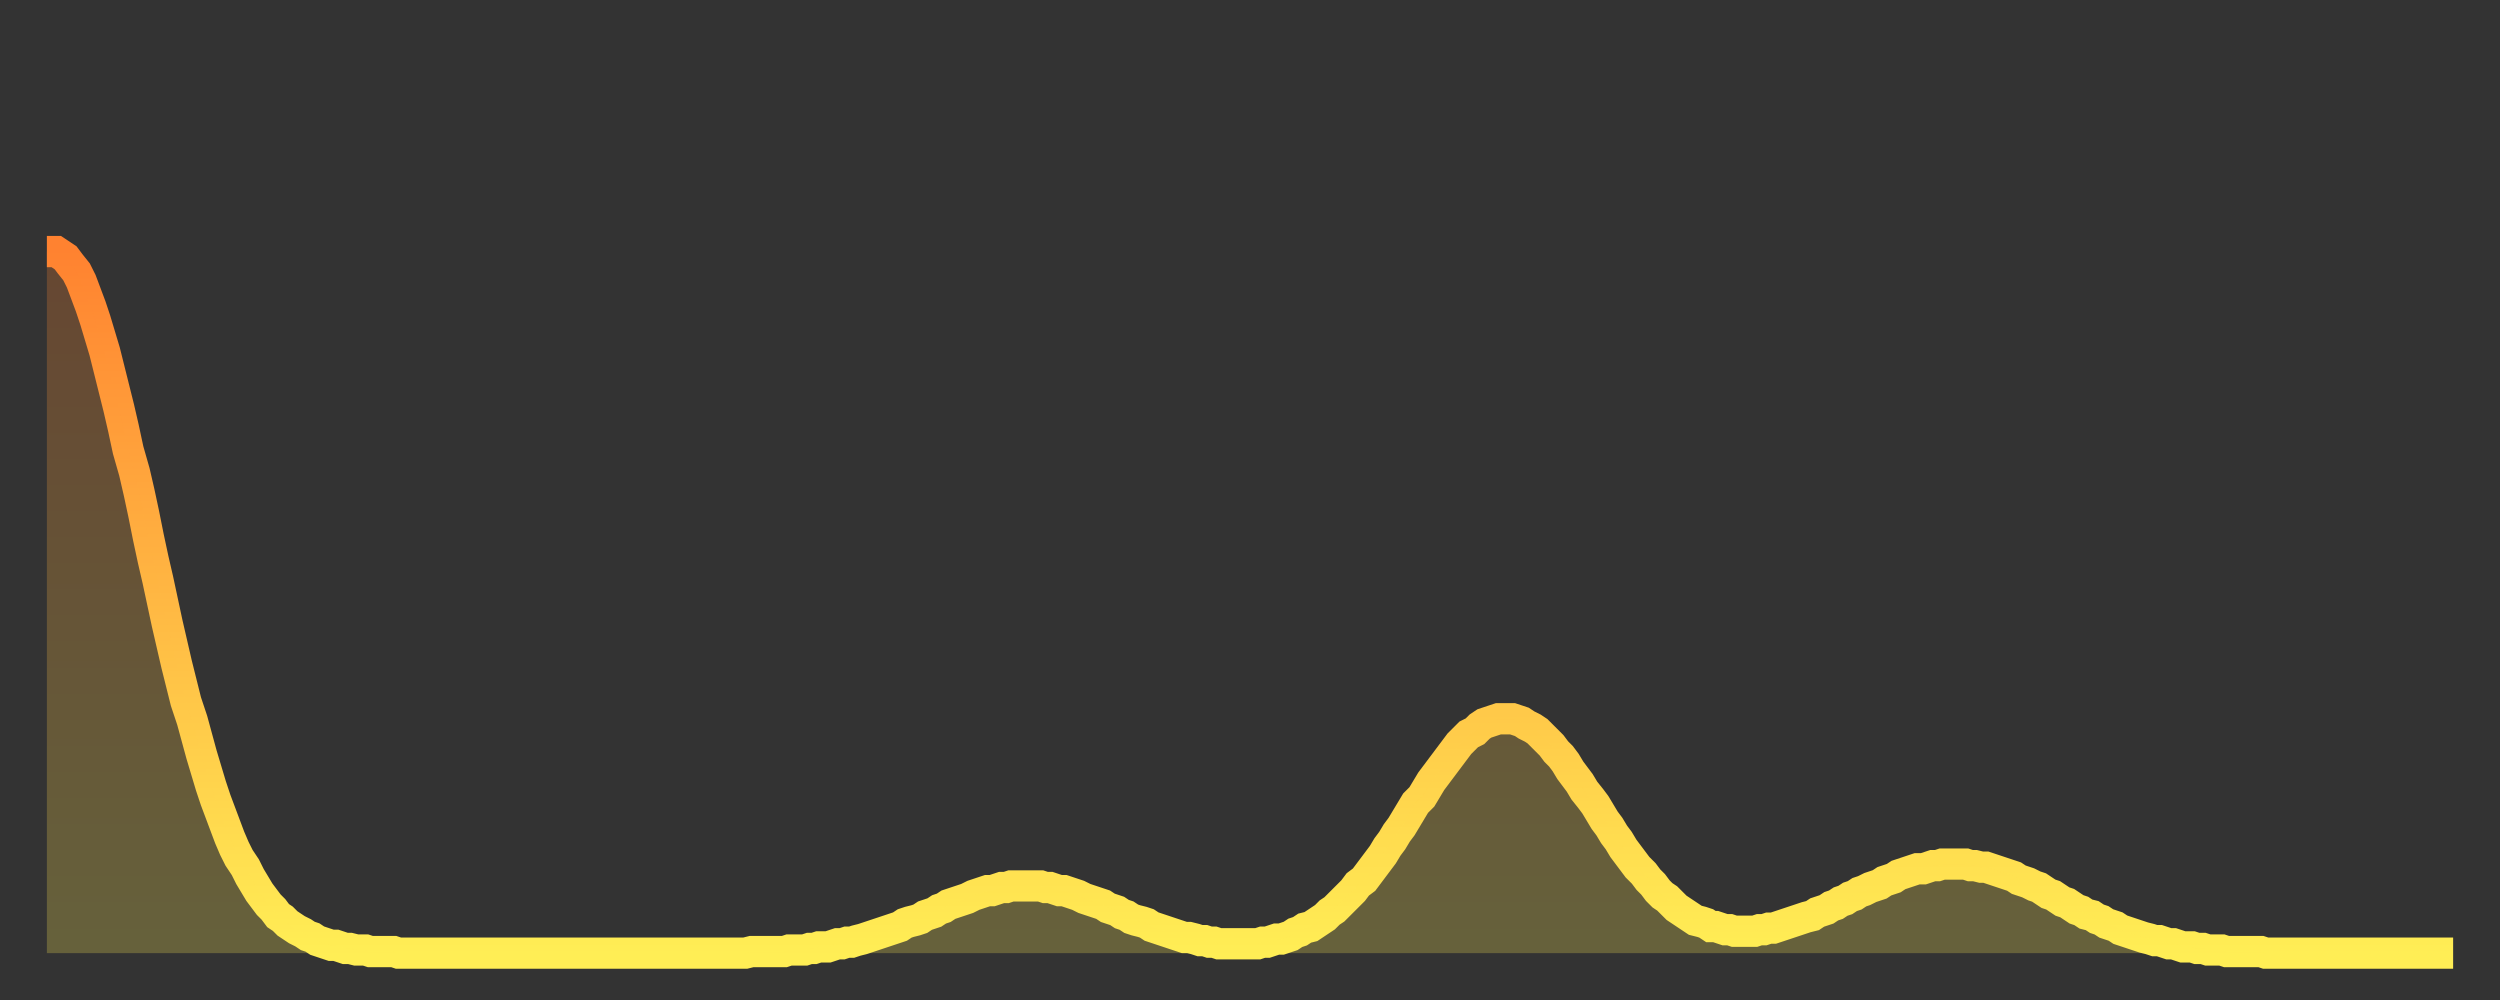
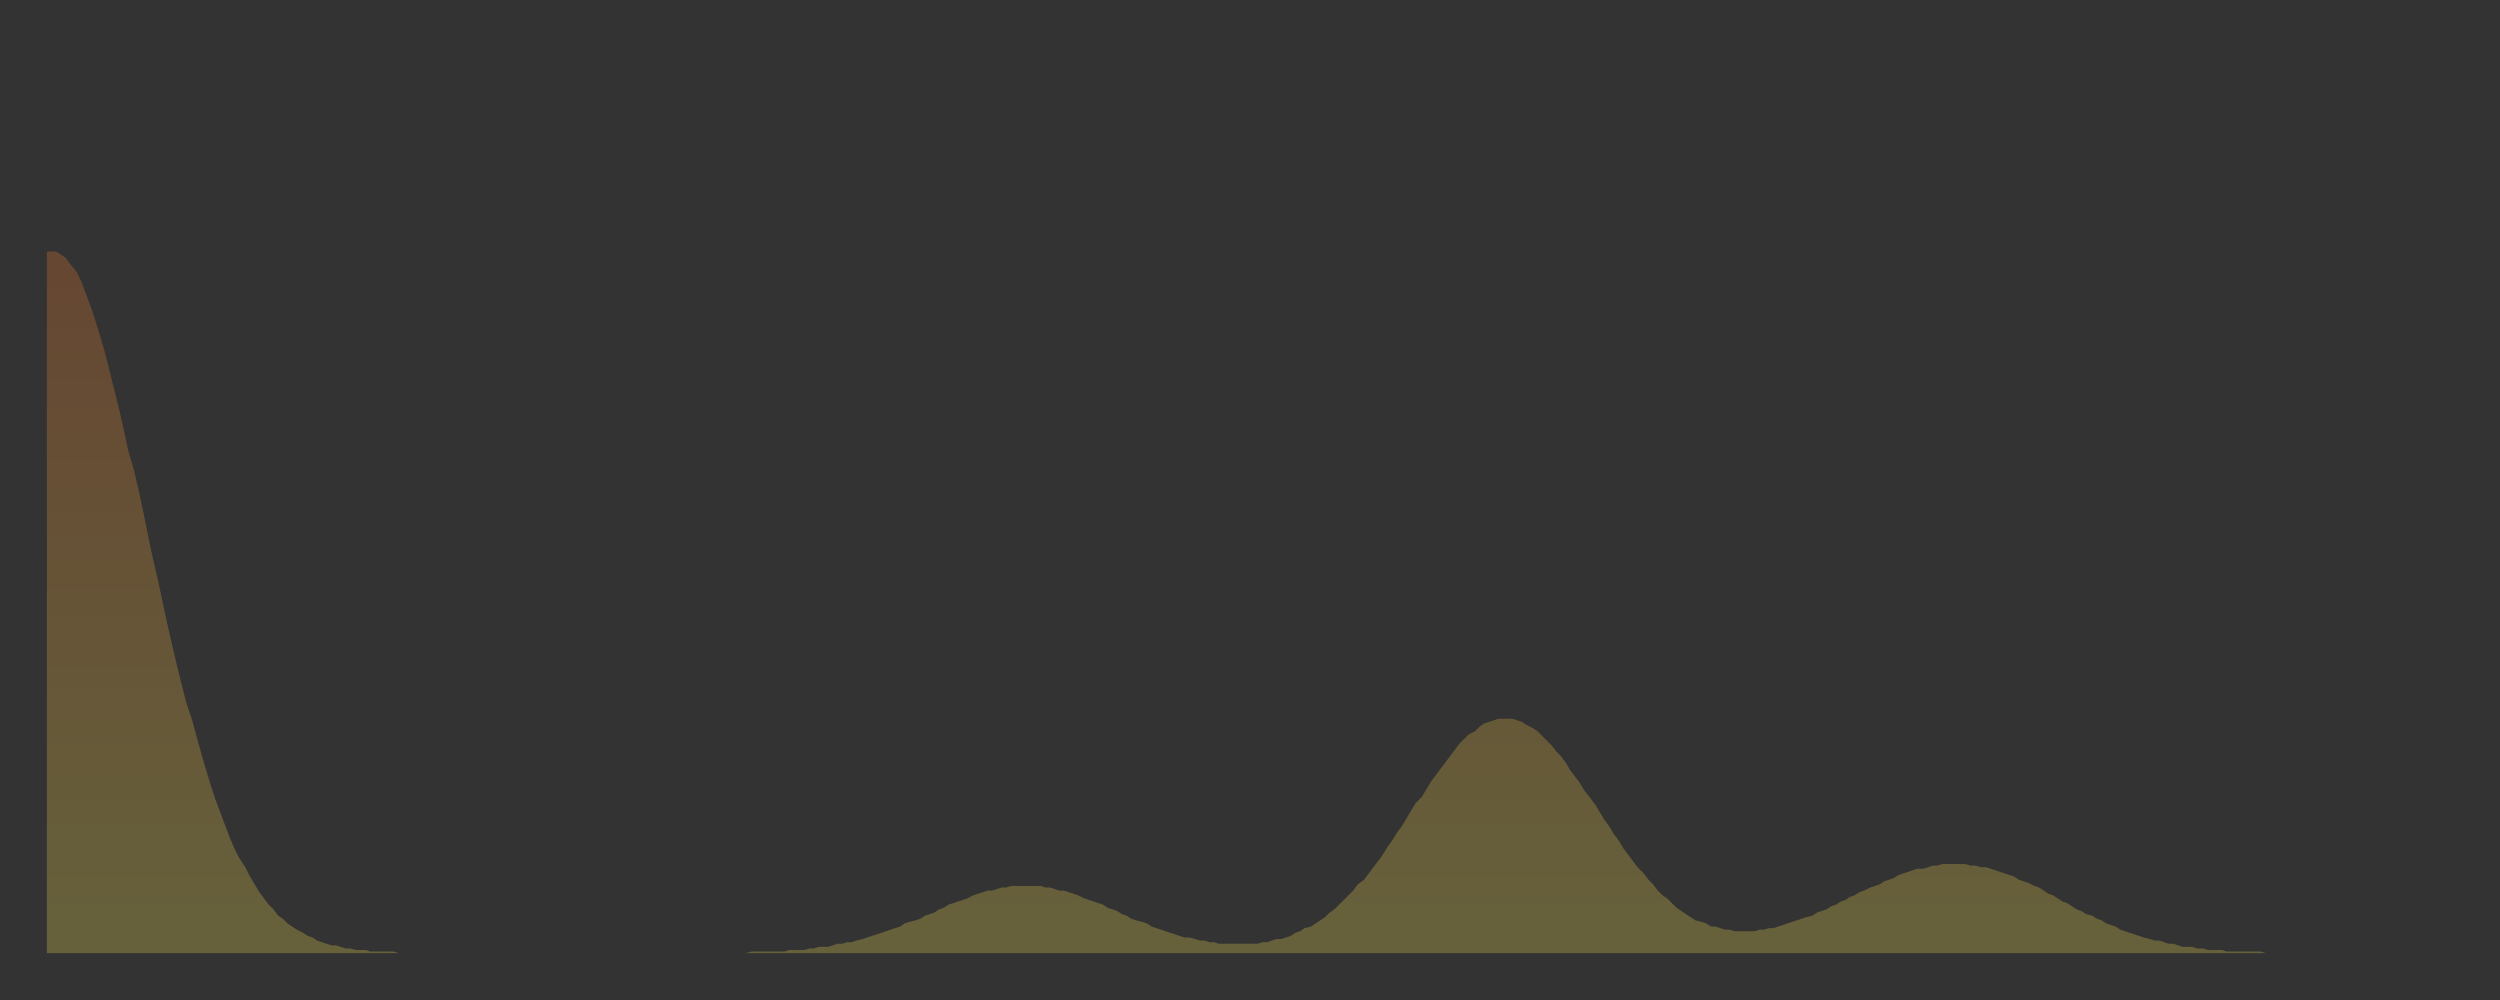
<svg xmlns="http://www.w3.org/2000/svg" baseProfile="full" height="64" version="1.1" width="160">
  <rect width="100%" height="100%" fill="#333333" stroke="none" />
  <defs>
    <linearGradient id="id38600" x1="0" x2="0" y1="0" y2="1">
      <stop offset="0%" stop-color="#ff8230" />
      <stop offset="50%" stop-color="#ffb843" />
      <stop offset="100%" stop-color="#ffee55" />
    </linearGradient>
  </defs>
  <g transform="translate(3,3)">
    <g>
-       <path d="M 0.0 13.1 0.3 13.1 0.6 13.1 0.9 13.3 1.2 13.5 1.5 13.9 1.9 14.4 2.2 15.0 2.5 15.8 2.8 16.6 3.1 17.5 3.4 18.5 3.7 19.5 4.0 20.7 4.3 21.9 4.6 23.1 4.9 24.4 5.2 25.8 5.6 27.2 5.9 28.5 6.2 29.9 6.5 31.4 6.8 32.8 7.1 34.1 7.4 35.5 7.7 36.9 8.0 38.2 8.3 39.5 8.6 40.7 8.9 41.9 9.3 43.1 9.6 44.2 9.9 45.3 10.2 46.3 10.5 47.3 10.8 48.2 11.1 49.0 11.4 49.8 11.7 50.6 12.0 51.3 12.3 51.9 12.7 52.5 13.0 53.1 13.3 53.6 13.6 54.1 13.9 54.5 14.2 54.9 14.5 55.2 14.8 55.6 15.1 55.8 15.4 56.1 15.7 56.3 16.0 56.5 16.4 56.7 16.7 56.9 17.0 57.0 17.3 57.2 17.6 57.3 17.9 57.4 18.2 57.5 18.5 57.5 18.8 57.6 19.1 57.7 19.4 57.7 19.8 57.8 20.1 57.8 20.4 57.8 20.7 57.9 21.0 57.9 21.3 57.9 21.6 57.9 21.9 57.9 22.2 57.9 22.5 58.0 22.8 58.0 23.1 58.0 23.5 58.0 23.8 58.0 24.1 58.0 24.4 58.0 24.7 58.0 25.0 58.0 25.3 58.0 25.6 58.0 25.9 58.0 26.2 58.0 26.5 58.0 26.8 58.0 27.2 58.0 27.5 58.0 27.8 58.0 28.1 58.0 28.4 58.0 28.7 58.0 29.0 58.0 29.3 58.0 29.6 58.0 29.9 58.0 30.2 58.0 30.6 58.0 30.9 58.0 31.2 58.0 31.5 58.0 31.8 58.0 32.1 58.0 32.4 58.0 32.7 58.0 33.0 58.0 33.3 58.0 33.6 58.0 33.9 58.0 34.3 58.0 34.6 58.0 34.9 58.0 35.2 58.0 35.5 58.0 35.8 58.0 36.1 58.0 36.4 58.0 36.7 58.0 37.0 58.0 37.3 58.0 37.7 58.0 38.0 58.0 38.3 58.0 38.6 58.0 38.9 58.0 39.2 58.0 39.5 58.0 39.8 58.0 40.1 58.0 40.4 58.0 40.7 58.0 41.0 58.0 41.4 58.0 41.7 58.0 42.0 58.0 42.3 58.0 42.6 58.0 42.9 58.0 43.2 58.0 43.5 58.0 43.8 58.0 44.1 58.0 44.4 58.0 44.7 58.0 45.1 57.9 45.4 57.9 45.7 57.9 46.0 57.9 46.3 57.9 46.6 57.9 46.9 57.9 47.2 57.9 47.5 57.8 47.8 57.8 48.1 57.8 48.5 57.8 48.8 57.7 49.1 57.7 49.4 57.6 49.7 57.6 50.0 57.6 50.3 57.5 50.6 57.4 50.9 57.4 51.2 57.3 51.5 57.3 51.8 57.2 52.2 57.1 52.5 57.0 52.8 56.9 53.1 56.8 53.4 56.7 53.7 56.6 54.0 56.5 54.3 56.4 54.6 56.3 54.9 56.1 55.2 56.0 55.6 55.9 55.9 55.8 56.2 55.6 56.5 55.5 56.8 55.4 57.1 55.2 57.4 55.1 57.7 54.9 58.0 54.8 58.3 54.7 58.6 54.6 58.9 54.5 59.3 54.3 59.6 54.2 59.9 54.1 60.2 54.0 60.5 54.0 60.8 53.9 61.1 53.8 61.4 53.8 61.7 53.7 62.0 53.7 62.3 53.7 62.6 53.7 63.0 53.7 63.3 53.7 63.6 53.7 63.9 53.8 64.2 53.8 64.5 53.9 64.8 54.0 65.1 54.0 65.4 54.1 65.7 54.2 66.0 54.3 66.4 54.5 66.7 54.6 67.0 54.7 67.3 54.8 67.6 54.9 67.9 55.1 68.2 55.2 68.5 55.3 68.8 55.5 69.1 55.6 69.4 55.8 69.7 55.9 70.1 56.0 70.4 56.1 70.7 56.3 71.0 56.4 71.3 56.5 71.6 56.6 71.9 56.7 72.2 56.8 72.5 56.9 72.8 57.0 73.1 57.0 73.5 57.1 73.8 57.2 74.1 57.2 74.4 57.3 74.7 57.3 75.0 57.4 75.3 57.4 75.6 57.4 75.9 57.4 76.2 57.4 76.5 57.4 76.8 57.4 77.2 57.4 77.5 57.4 77.8 57.3 78.1 57.3 78.4 57.2 78.7 57.1 79.0 57.1 79.3 57.0 79.6 56.9 79.9 56.7 80.2 56.6 80.5 56.4 80.9 56.3 81.2 56.1 81.5 55.9 81.8 55.7 82.1 55.4 82.4 55.2 82.7 54.9 83.0 54.6 83.3 54.3 83.6 54.0 83.9 53.6 84.3 53.3 84.6 52.9 84.9 52.5 85.2 52.1 85.5 51.7 85.8 51.2 86.1 50.8 86.4 50.3 86.7 49.9 87.0 49.4 87.3 48.9 87.6 48.4 88.0 48.0 88.3 47.5 88.6 47.0 88.9 46.6 89.2 46.2 89.5 45.8 89.8 45.4 90.1 45.0 90.4 44.6 90.7 44.3 91.0 44.0 91.4 43.8 91.7 43.5 92.0 43.3 92.3 43.2 92.6 43.1 92.9 43.0 93.2 43.0 93.5 43.0 93.8 43.0 94.1 43.1 94.4 43.2 94.7 43.4 95.1 43.6 95.4 43.8 95.7 44.1 96.0 44.4 96.3 44.7 96.6 45.1 96.9 45.4 97.2 45.8 97.5 46.3 97.8 46.7 98.1 47.1 98.4 47.6 98.8 48.1 99.1 48.5 99.4 49.0 99.7 49.5 100.0 49.9 100.3 50.4 100.6 50.8 100.9 51.3 101.2 51.7 101.5 52.1 101.8 52.5 102.2 52.9 102.5 53.3 102.8 53.6 103.1 54.0 103.4 54.3 103.7 54.5 104.0 54.8 104.3 55.1 104.6 55.3 104.9 55.5 105.2 55.7 105.5 55.9 105.9 56.0 106.2 56.1 106.5 56.3 106.8 56.3 107.1 56.4 107.4 56.5 107.7 56.5 108.0 56.6 108.3 56.6 108.6 56.6 108.9 56.6 109.3 56.6 109.6 56.5 109.9 56.5 110.2 56.4 110.5 56.4 110.8 56.3 111.1 56.2 111.4 56.1 111.7 56.0 112.0 55.9 112.3 55.8 112.6 55.7 113.0 55.6 113.3 55.4 113.6 55.3 113.9 55.2 114.2 55.0 114.5 54.9 114.8 54.7 115.1 54.6 115.4 54.4 115.7 54.3 116.0 54.1 116.3 54.0 116.7 53.8 117.0 53.7 117.3 53.6 117.6 53.4 117.9 53.3 118.2 53.2 118.5 53.0 118.8 52.9 119.1 52.8 119.4 52.7 119.7 52.6 120.1 52.6 120.4 52.5 120.7 52.4 121.0 52.4 121.3 52.3 121.6 52.3 121.9 52.3 122.2 52.3 122.5 52.3 122.8 52.3 123.1 52.4 123.4 52.4 123.8 52.5 124.1 52.5 124.4 52.6 124.7 52.7 125.0 52.8 125.3 52.9 125.6 53.0 125.9 53.1 126.2 53.3 126.5 53.4 126.8 53.5 127.2 53.7 127.5 53.8 127.8 54.0 128.1 54.2 128.4 54.3 128.7 54.5 129.0 54.7 129.3 54.8 129.6 55.0 129.9 55.2 130.2 55.3 130.5 55.5 130.9 55.6 131.2 55.8 131.5 55.9 131.8 56.1 132.1 56.2 132.4 56.3 132.7 56.5 133.0 56.6 133.3 56.7 133.6 56.8 133.9 56.9 134.2 57.0 134.6 57.1 134.9 57.2 135.2 57.2 135.5 57.3 135.8 57.4 136.1 57.4 136.4 57.5 136.7 57.6 137.0 57.6 137.3 57.6 137.6 57.7 138.0 57.7 138.3 57.8 138.6 57.8 138.9 57.8 139.2 57.8 139.5 57.9 139.8 57.9 140.1 57.9 140.4 57.9 140.7 57.9 141.0 57.9 141.3 57.9 141.7 57.9 142.0 58.0 142.3 58.0 142.6 58.0 142.9 58.0 143.2 58.0 143.5 58.0 143.8 58.0 144.1 58.0 144.4 58.0 144.7 58.0 145.1 58.0 145.4 58.0 145.7 58.0 146.0 58.0 146.3 58.0 146.6 58.0 146.9 58.0 147.2 58.0 147.5 58.0 147.8 58.0 148.1 58.0 148.4 58.0 148.8 58.0 149.1 58.0 149.4 58.0 149.7 58.0 150.0 58.0 150.3 58.0 150.6 58.0 150.9 58.0 151.2 58.0 151.5 58.0 151.8 58.0 152.1 58.0 152.5 58.0 152.8 58.0 153.1 58.0 153.4 58.0 153.7 58.0 154.0 58.0" fill="none" id="graph-curve" opacity="1" stroke="url(#id38600)" stroke-width="2" />
      <path d="M 0 58 L 0.0 13.1 0.3 13.1 0.6 13.1 0.9 13.3 1.2 13.5 1.5 13.9 1.9 14.4 2.2 15.0 2.5 15.8 2.8 16.6 3.1 17.5 3.4 18.5 3.7 19.5 4.0 20.7 4.3 21.9 4.6 23.1 4.9 24.4 5.2 25.8 5.6 27.2 5.9 28.5 6.2 29.9 6.5 31.4 6.8 32.8 7.1 34.1 7.4 35.5 7.7 36.9 8.0 38.2 8.3 39.5 8.6 40.7 8.9 41.9 9.3 43.1 9.6 44.2 9.9 45.3 10.2 46.3 10.5 47.3 10.8 48.2 11.1 49.0 11.4 49.8 11.7 50.6 12.0 51.3 12.3 51.9 12.7 52.5 13.0 53.1 13.3 53.6 13.6 54.1 13.9 54.5 14.2 54.9 14.5 55.2 14.8 55.6 15.1 55.8 15.4 56.1 15.7 56.3 16.0 56.5 16.4 56.7 16.7 56.9 17.0 57.0 17.3 57.2 17.6 57.3 17.9 57.4 18.2 57.5 18.5 57.5 18.8 57.6 19.1 57.7 19.4 57.7 19.8 57.8 20.1 57.8 20.4 57.8 20.7 57.9 21.0 57.9 21.3 57.9 21.6 57.9 21.9 57.9 22.2 57.9 22.5 58.0 22.8 58.0 23.1 58.0 23.5 58.0 23.8 58.0 24.1 58.0 24.4 58.0 24.7 58.0 25.0 58.0 25.3 58.0 25.6 58.0 25.9 58.0 26.2 58.0 26.5 58.0 26.8 58.0 27.2 58.0 27.5 58.0 27.8 58.0 28.1 58.0 28.4 58.0 28.7 58.0 29.0 58.0 29.3 58.0 29.6 58.0 29.9 58.0 30.2 58.0 30.6 58.0 30.9 58.0 31.2 58.0 31.5 58.0 31.8 58.0 32.1 58.0 32.4 58.0 32.7 58.0 33.0 58.0 33.3 58.0 33.6 58.0 33.9 58.0 34.3 58.0 34.6 58.0 34.9 58.0 35.2 58.0 35.5 58.0 35.8 58.0 36.1 58.0 36.4 58.0 36.7 58.0 37.0 58.0 37.3 58.0 37.7 58.0 38.0 58.0 38.3 58.0 38.6 58.0 38.9 58.0 39.2 58.0 39.5 58.0 39.8 58.0 40.1 58.0 40.4 58.0 40.7 58.0 41.0 58.0 41.4 58.0 41.7 58.0 42.0 58.0 42.3 58.0 42.6 58.0 42.9 58.0 43.2 58.0 43.5 58.0 43.8 58.0 44.1 58.0 44.4 58.0 44.7 58.0 45.1 57.9 45.4 57.9 45.7 57.9 46.0 57.9 46.3 57.9 46.6 57.9 46.9 57.9 47.2 57.9 47.5 57.8 47.8 57.8 48.1 57.8 48.5 57.8 48.8 57.7 49.1 57.7 49.4 57.6 49.7 57.6 50.0 57.6 50.3 57.5 50.6 57.4 50.9 57.4 51.2 57.3 51.5 57.3 51.8 57.2 52.2 57.1 52.5 57.0 52.8 56.9 53.1 56.8 53.4 56.7 53.7 56.6 54.0 56.5 54.3 56.4 54.6 56.3 54.9 56.1 55.2 56.0 55.6 55.9 55.9 55.8 56.2 55.6 56.5 55.5 56.8 55.4 57.1 55.2 57.4 55.1 57.7 54.9 58.0 54.8 58.3 54.7 58.6 54.6 58.9 54.5 59.3 54.3 59.6 54.2 59.9 54.1 60.2 54.0 60.5 54.0 60.8 53.9 61.1 53.8 61.4 53.8 61.7 53.7 62.0 53.7 62.3 53.7 62.6 53.7 63.0 53.7 63.3 53.7 63.6 53.7 63.9 53.8 64.2 53.8 64.5 53.9 64.8 54.0 65.1 54.0 65.4 54.1 65.7 54.2 66.0 54.3 66.4 54.5 66.7 54.6 67.0 54.7 67.3 54.8 67.6 54.9 67.9 55.1 68.2 55.2 68.5 55.3 68.8 55.5 69.1 55.6 69.4 55.8 69.7 55.9 70.1 56.0 70.4 56.1 70.7 56.3 71.0 56.4 71.3 56.5 71.6 56.6 71.9 56.7 72.2 56.8 72.5 56.9 72.8 57.0 73.1 57.0 73.5 57.1 73.8 57.2 74.1 57.2 74.4 57.3 74.7 57.3 75.0 57.4 75.3 57.4 75.6 57.4 75.9 57.4 76.2 57.4 76.5 57.4 76.8 57.4 77.2 57.4 77.5 57.4 77.8 57.3 78.1 57.3 78.4 57.2 78.7 57.1 79.0 57.1 79.3 57.0 79.6 56.9 79.9 56.7 80.2 56.6 80.5 56.4 80.9 56.3 81.2 56.1 81.5 55.9 81.8 55.7 82.1 55.4 82.4 55.2 82.7 54.9 83.0 54.6 83.3 54.3 83.6 54.0 83.9 53.6 84.3 53.3 84.6 52.9 84.9 52.5 85.2 52.1 85.5 51.7 85.8 51.2 86.1 50.8 86.4 50.3 86.7 49.9 87.0 49.4 87.3 48.9 87.6 48.4 88.0 48.0 88.3 47.5 88.6 47.0 88.9 46.6 89.2 46.2 89.5 45.8 89.8 45.4 90.1 45.0 90.4 44.6 90.7 44.3 91.0 44.0 91.4 43.8 91.7 43.5 92.0 43.3 92.3 43.2 92.6 43.1 92.9 43.0 93.2 43.0 93.5 43.0 93.8 43.0 94.1 43.1 94.4 43.2 94.7 43.4 95.1 43.6 95.4 43.8 95.7 44.1 96.0 44.4 96.3 44.7 96.6 45.1 96.9 45.4 97.2 45.8 97.5 46.3 97.8 46.7 98.1 47.1 98.4 47.6 98.8 48.1 99.1 48.5 99.4 49.0 99.7 49.5 100.0 49.9 100.3 50.4 100.6 50.8 100.9 51.3 101.2 51.7 101.5 52.1 101.8 52.5 102.2 52.9 102.5 53.3 102.8 53.6 103.1 54.0 103.4 54.3 103.7 54.5 104.0 54.8 104.3 55.1 104.6 55.3 104.9 55.5 105.2 55.7 105.5 55.9 105.9 56.0 106.2 56.1 106.5 56.3 106.8 56.3 107.1 56.4 107.4 56.5 107.7 56.5 108.0 56.6 108.3 56.6 108.6 56.6 108.9 56.6 109.3 56.6 109.6 56.5 109.9 56.5 110.2 56.4 110.5 56.4 110.8 56.3 111.1 56.2 111.4 56.1 111.7 56.0 112.0 55.9 112.3 55.8 112.6 55.7 113.0 55.6 113.3 55.4 113.6 55.3 113.9 55.2 114.2 55.0 114.5 54.9 114.8 54.7 115.1 54.6 115.4 54.4 115.7 54.3 116.0 54.1 116.3 54.0 116.7 53.8 117.0 53.7 117.3 53.6 117.6 53.4 117.9 53.3 118.2 53.2 118.5 53.0 118.8 52.9 119.1 52.8 119.4 52.7 119.7 52.6 120.1 52.6 120.4 52.5 120.7 52.4 121.0 52.4 121.3 52.3 121.6 52.3 121.9 52.3 122.2 52.3 122.5 52.3 122.8 52.3 123.1 52.4 123.4 52.4 123.8 52.5 124.1 52.5 124.4 52.6 124.7 52.7 125.0 52.8 125.3 52.9 125.6 53.0 125.9 53.1 126.2 53.3 126.5 53.4 126.8 53.5 127.2 53.7 127.5 53.8 127.8 54.0 128.1 54.2 128.4 54.3 128.7 54.5 129.0 54.7 129.3 54.8 129.6 55.0 129.9 55.2 130.2 55.3 130.5 55.5 130.9 55.6 131.2 55.8 131.5 55.9 131.8 56.1 132.1 56.2 132.4 56.3 132.7 56.5 133.0 56.6 133.3 56.7 133.6 56.8 133.9 56.9 134.2 57.0 134.6 57.1 134.9 57.2 135.2 57.2 135.5 57.3 135.8 57.4 136.1 57.4 136.4 57.5 136.7 57.6 137.0 57.6 137.3 57.6 137.6 57.7 138.0 57.7 138.3 57.8 138.6 57.8 138.9 57.8 139.2 57.8 139.5 57.9 139.8 57.9 140.1 57.9 140.4 57.9 140.7 57.9 141.0 57.9 141.3 57.9 141.7 57.9 142.0 58.0 142.3 58.0 142.6 58.0 142.9 58.0 143.2 58.0 143.5 58.0 143.8 58.0 144.1 58.0 144.4 58.0 144.7 58.0 145.1 58.0 145.4 58.0 145.7 58.0 146.0 58.0 146.3 58.0 146.6 58.0 146.9 58.0 147.2 58.0 147.5 58.0 147.8 58.0 148.1 58.0 148.4 58.0 148.8 58.0 149.1 58.0 149.4 58.0 149.7 58.0 150.0 58.0 150.3 58.0 150.6 58.0 150.9 58.0 151.2 58.0 151.5 58.0 151.8 58.0 152.1 58.0 152.5 58.0 152.8 58.0 153.1 58.0 153.4 58.0 153.7 58.0 154.0 58.0 154 58" fill="url(#id38600)" fill-opacity=".25" id="graph-shadow" />
    </g>
  </g>
</svg>